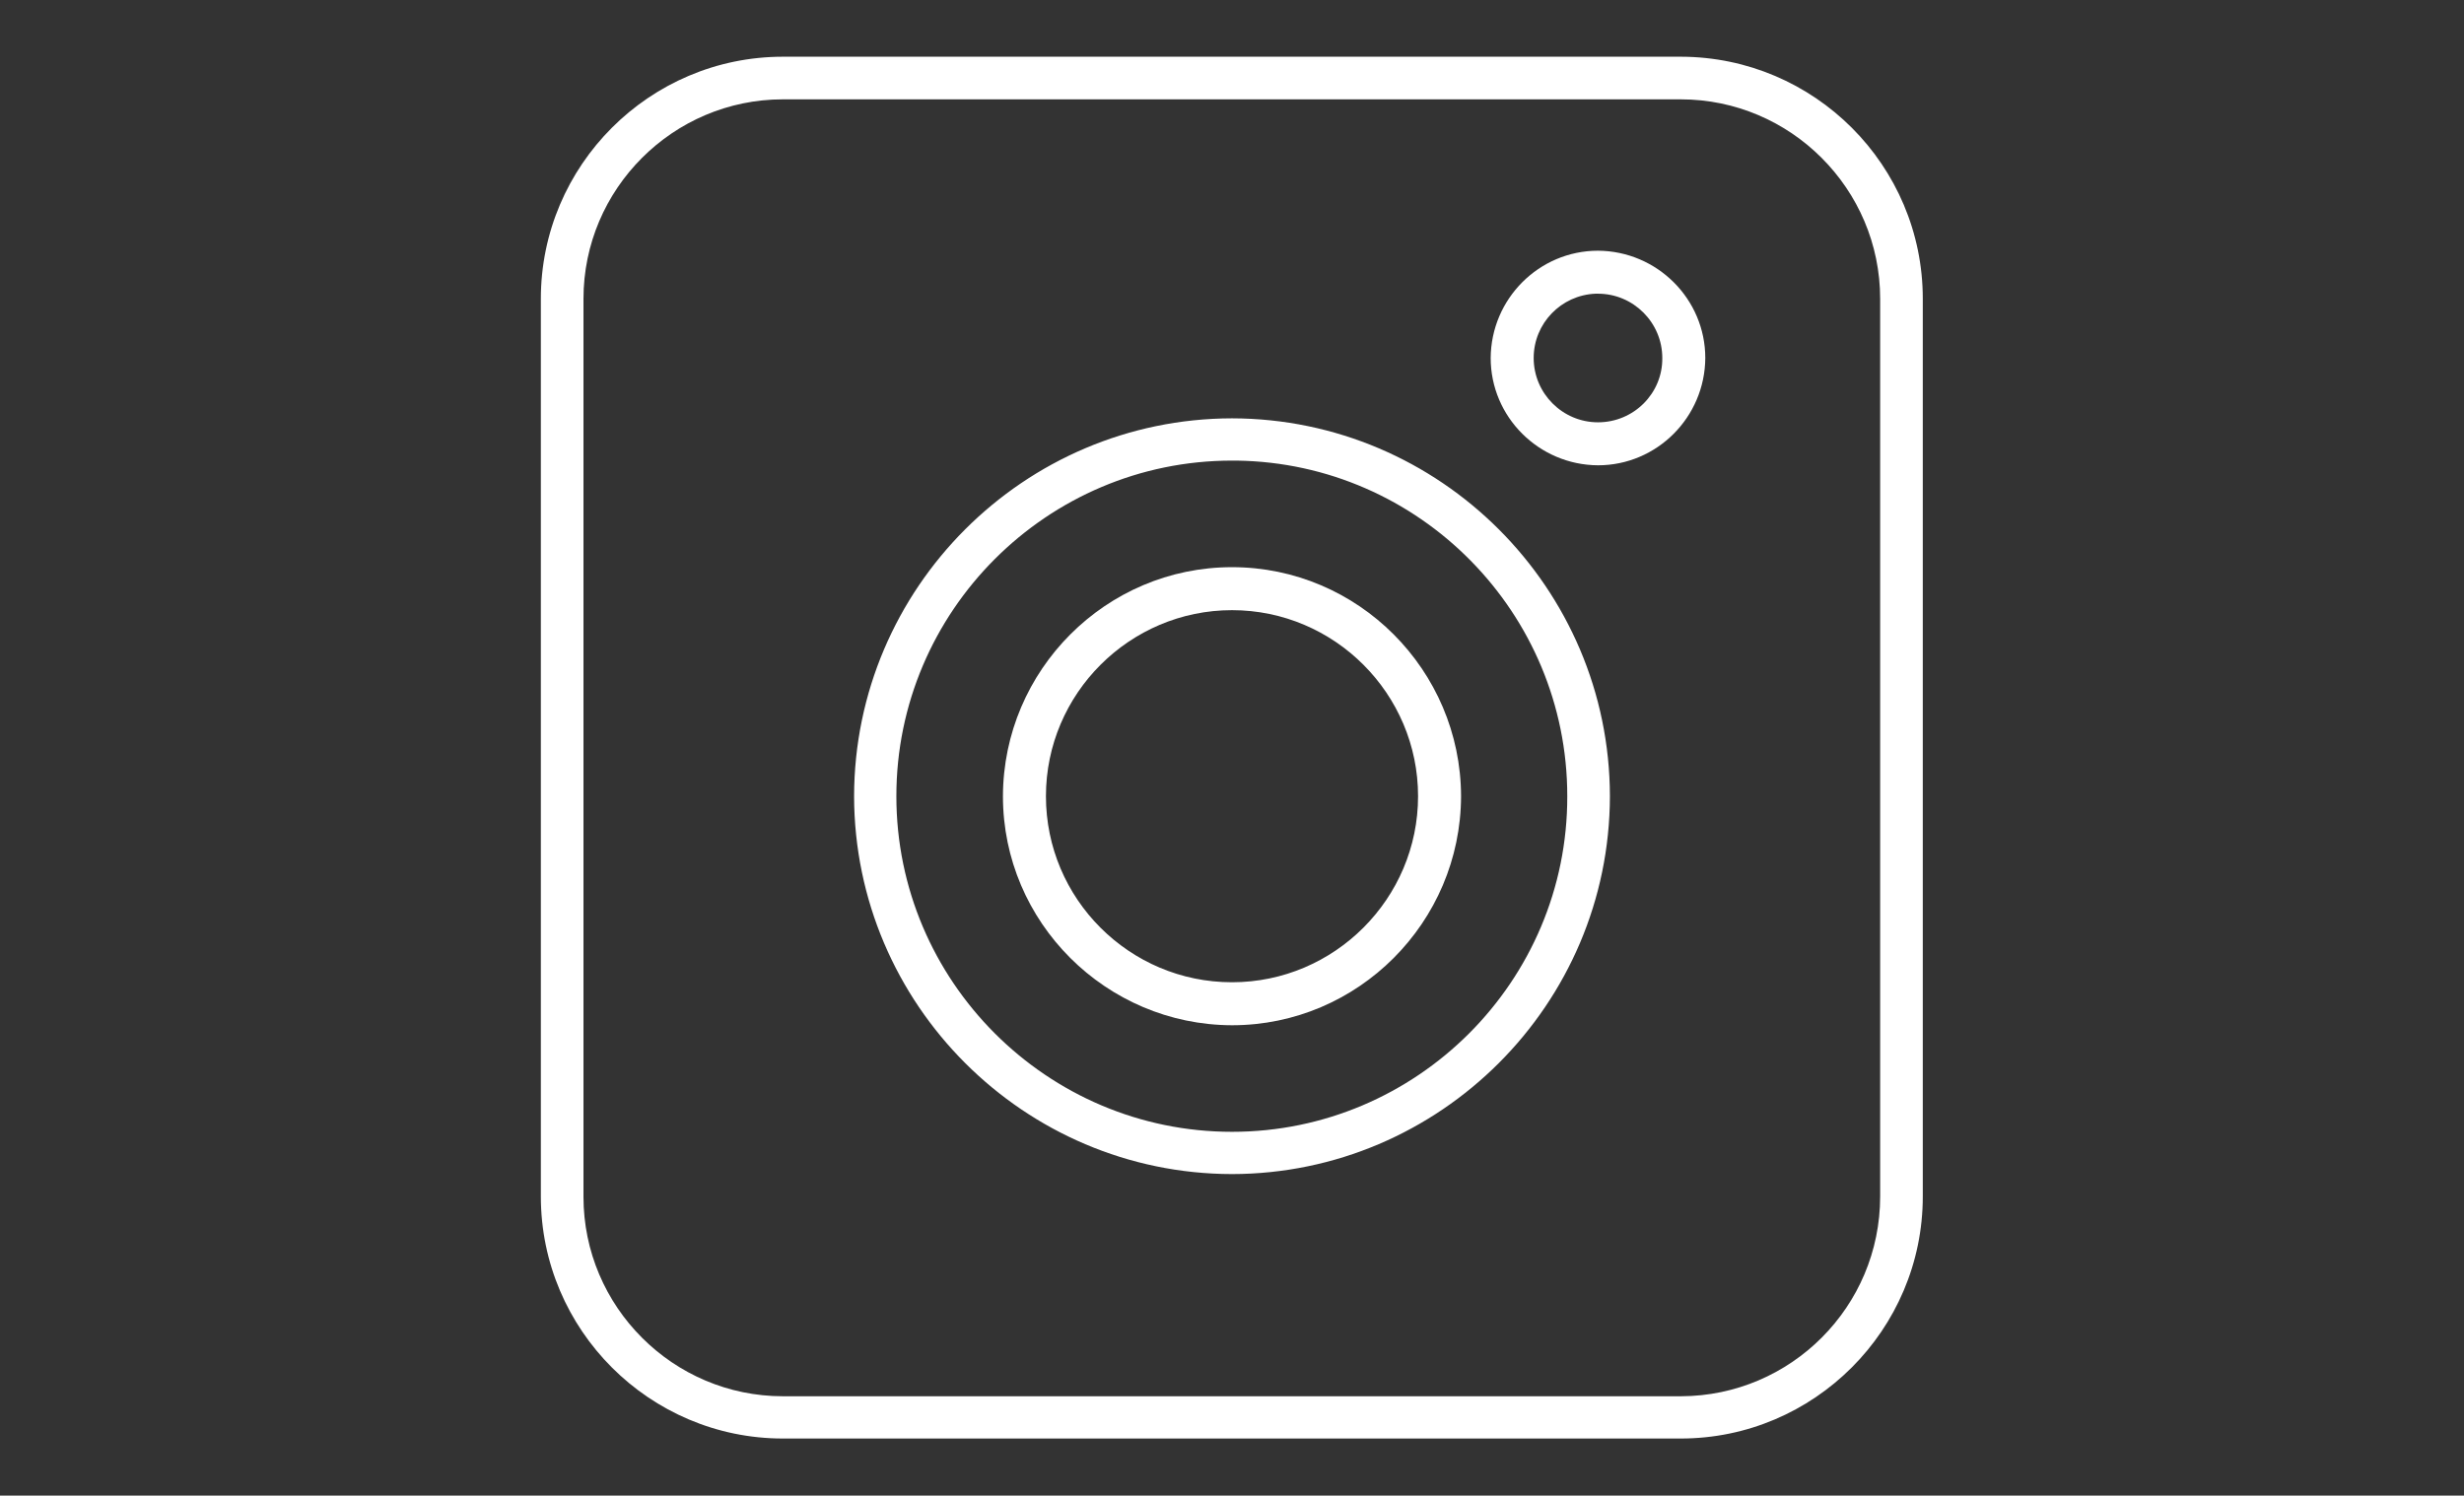
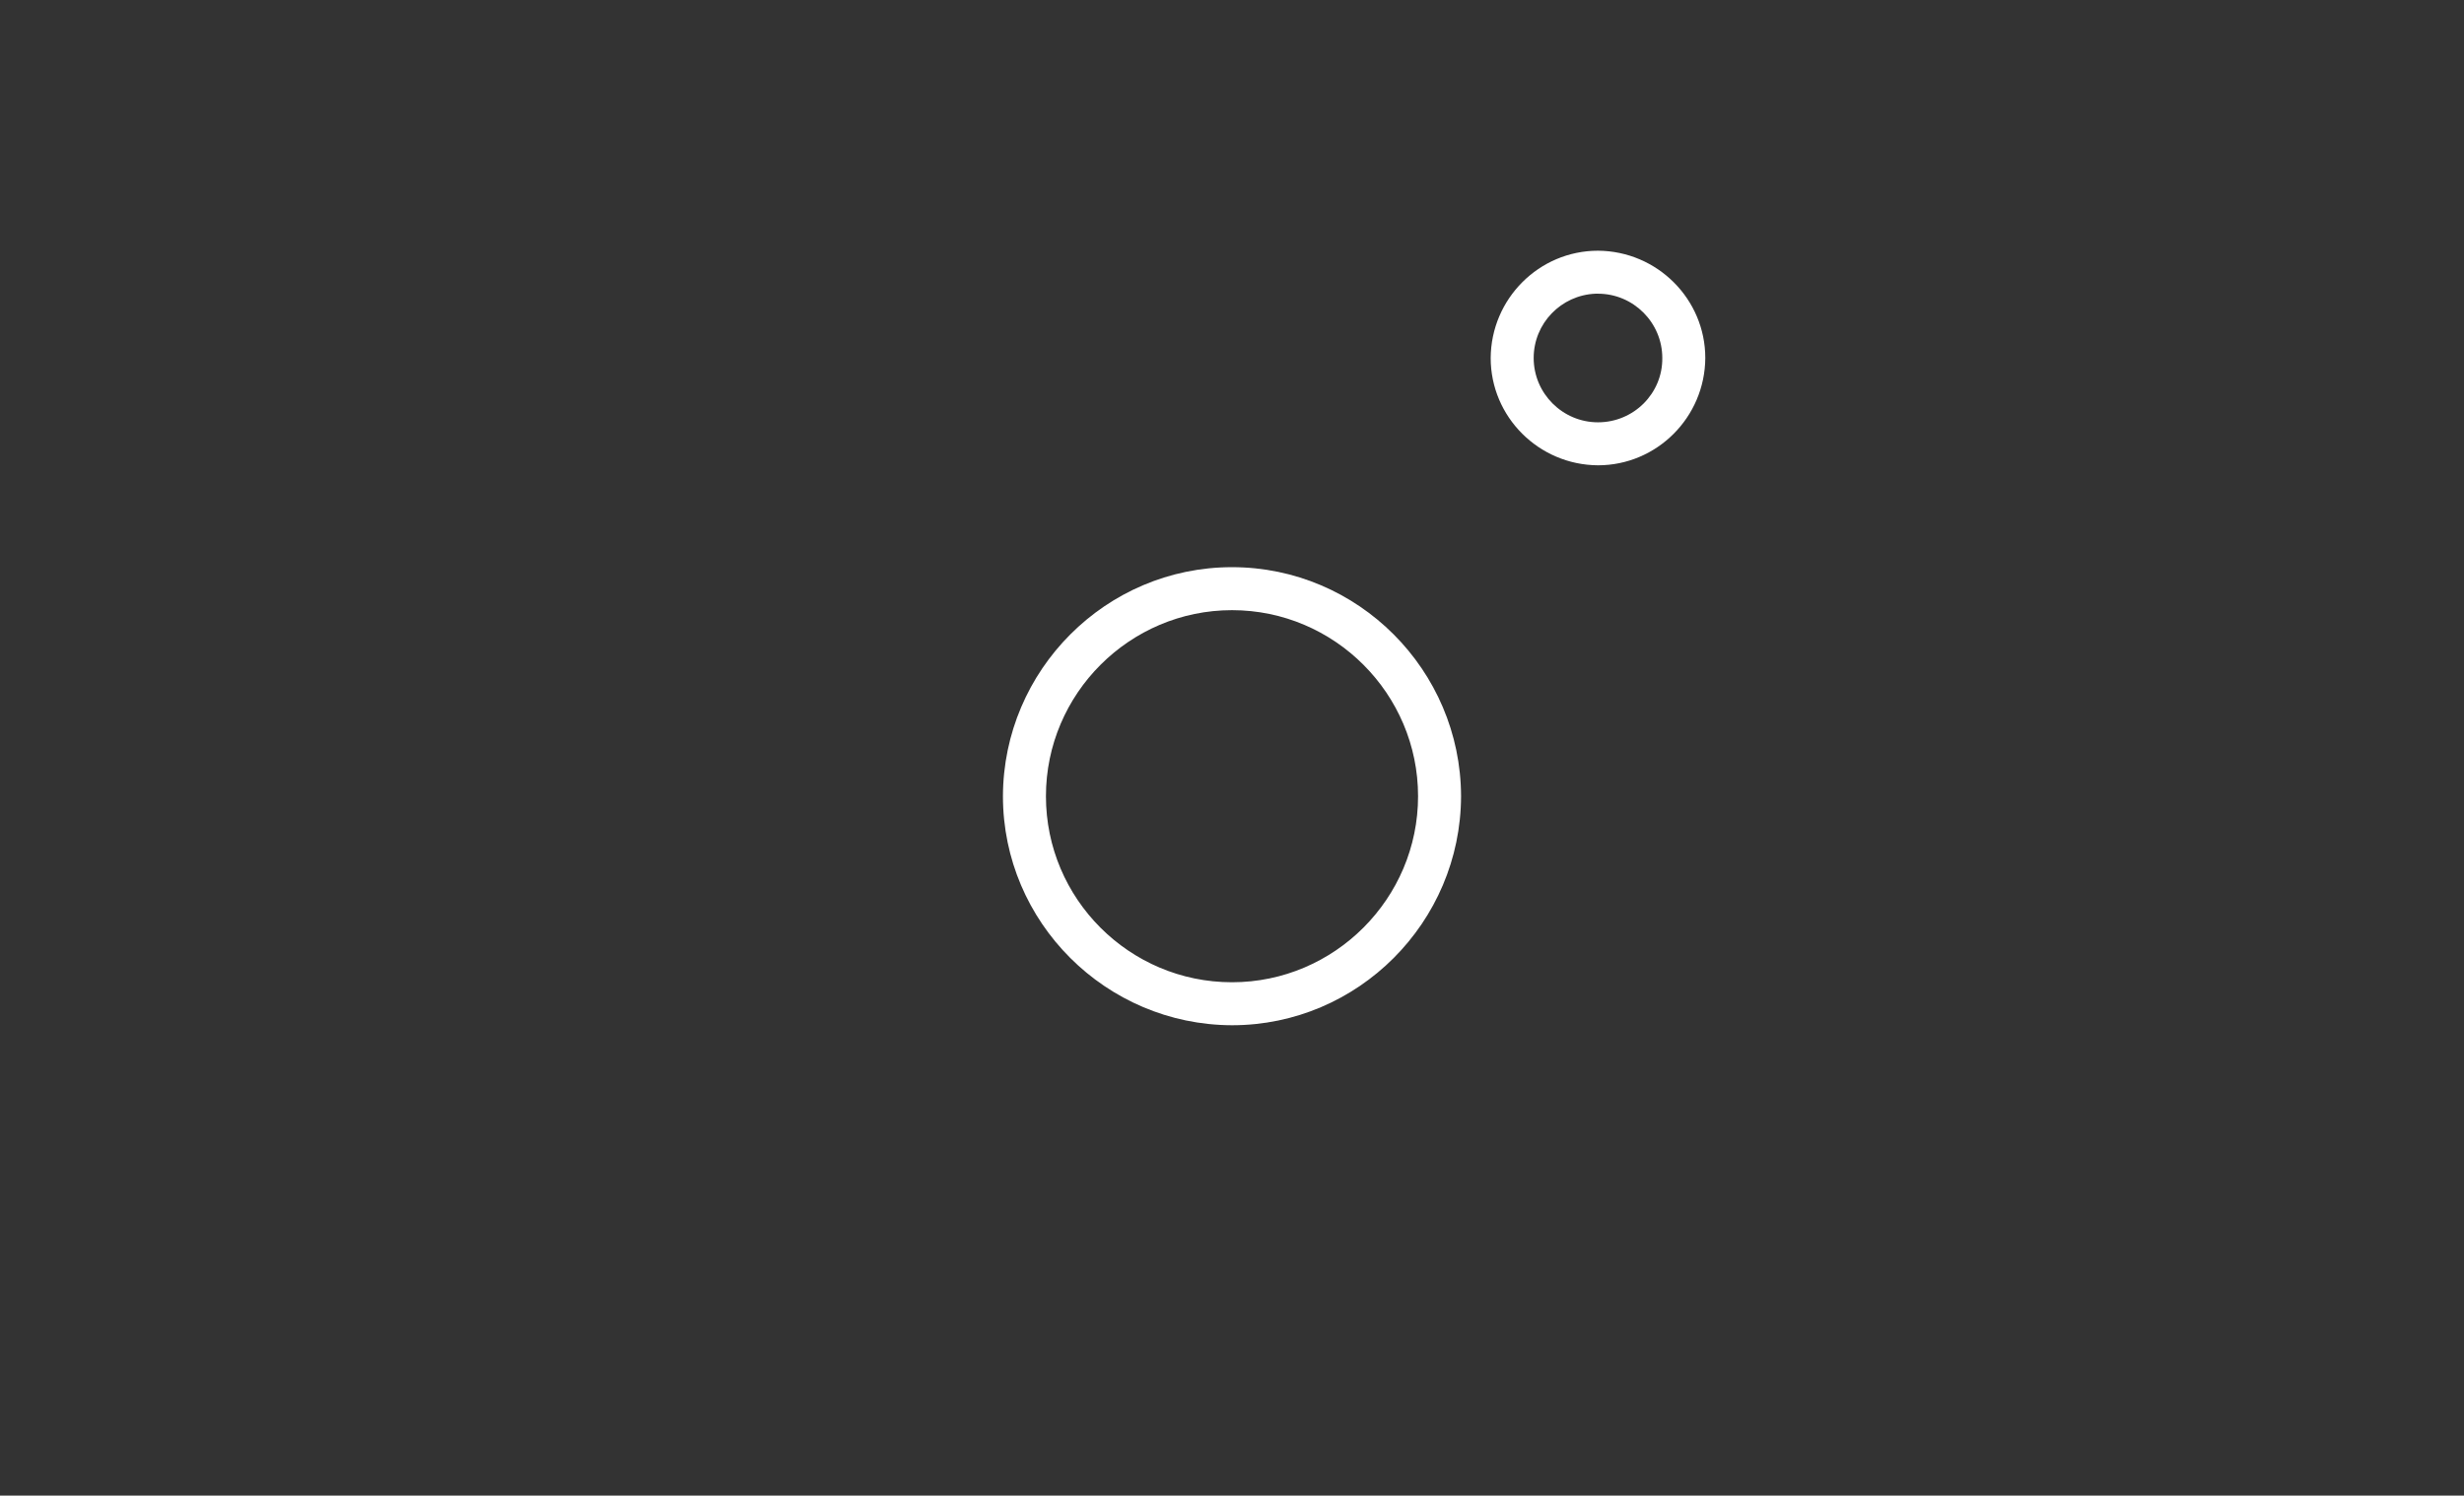
<svg xmlns="http://www.w3.org/2000/svg" id="Layer_1" x="0px" y="0px" viewBox="0 0 682 414" style="enable-background:new 0 0 682 414;" xml:space="preserve">
  <rect x="0" y="0" width="682" height="414" fill="#333333" stroke="none" />
  <style type="text/css">	.st0{fill:#FFFFFF;}</style>
  <g>
-     <path class="st0" d="M465.3,15.7H216.7c-36.9,0-67,30.1-67,67v248.5c0,36.9,30.1,67,67,67h248.5c36.9,0,67-30.1,67-67V82.7  C532.2,45.8,502.2,15.8,465.3,15.7z M465.3,386.5H216.7c-30.4,0-55.2-24.8-55.2-55.2V82.7c0-30.4,24.8-55.2,55.2-55.2l248.5,0  c30.4,0,55.2,24.8,55.2,55.2v248.5C520.4,361.7,495.7,386.4,465.3,386.5z" />
-     <path class="st0" d="M341,115.8c-57.6,0.1-104.5,47-104.6,104.6c0.1,57.6,47,104.5,104.6,104.6h0c57.6-0.1,104.5-47,104.6-104.6  C445.5,162.8,398.6,115.9,341,115.8z M341,313.3c-51.2,0-92.9-41.7-92.9-92.9s41.7-92.9,92.9-92.9l1.3,0  c50.6,0.7,91.5,42.1,91.5,92.9C433.9,271.6,392.2,313.3,341,313.3z" />
    <path class="st0" d="M341,157c-34.9,0-63.3,28.5-63.4,63.4c0,34.9,28.5,63.3,63.4,63.4h0c34.9,0,63.3-28.5,63.4-63.4  C404.3,185.5,375.9,157,341,157z M341,271.9c-28.4,0-51.5-23.1-51.5-51.5c0-28.4,23.2-51.5,51.5-51.5c28.4,0,51.5,23.2,51.5,51.5  C392.5,248.7,369.4,271.9,341,271.9z" />
    <path class="st0" d="M442.3,69.4c-16.3,0-29.6,13.3-29.7,29.7c0,16.3,13.3,29.6,29.7,29.7h0c16.3,0,29.6-13.3,29.7-29.7  C472,82.8,458.7,69.5,442.3,69.4z M442.3,116.9c-9.8,0-17.8-8-17.8-17.8c0-9.6,7.6-17.4,17.1-17.8l0.7,0c9.8,0,17.8,8,17.8,17.8  C460.2,108.9,452.2,116.9,442.3,116.9z" />
  </g>
</svg>